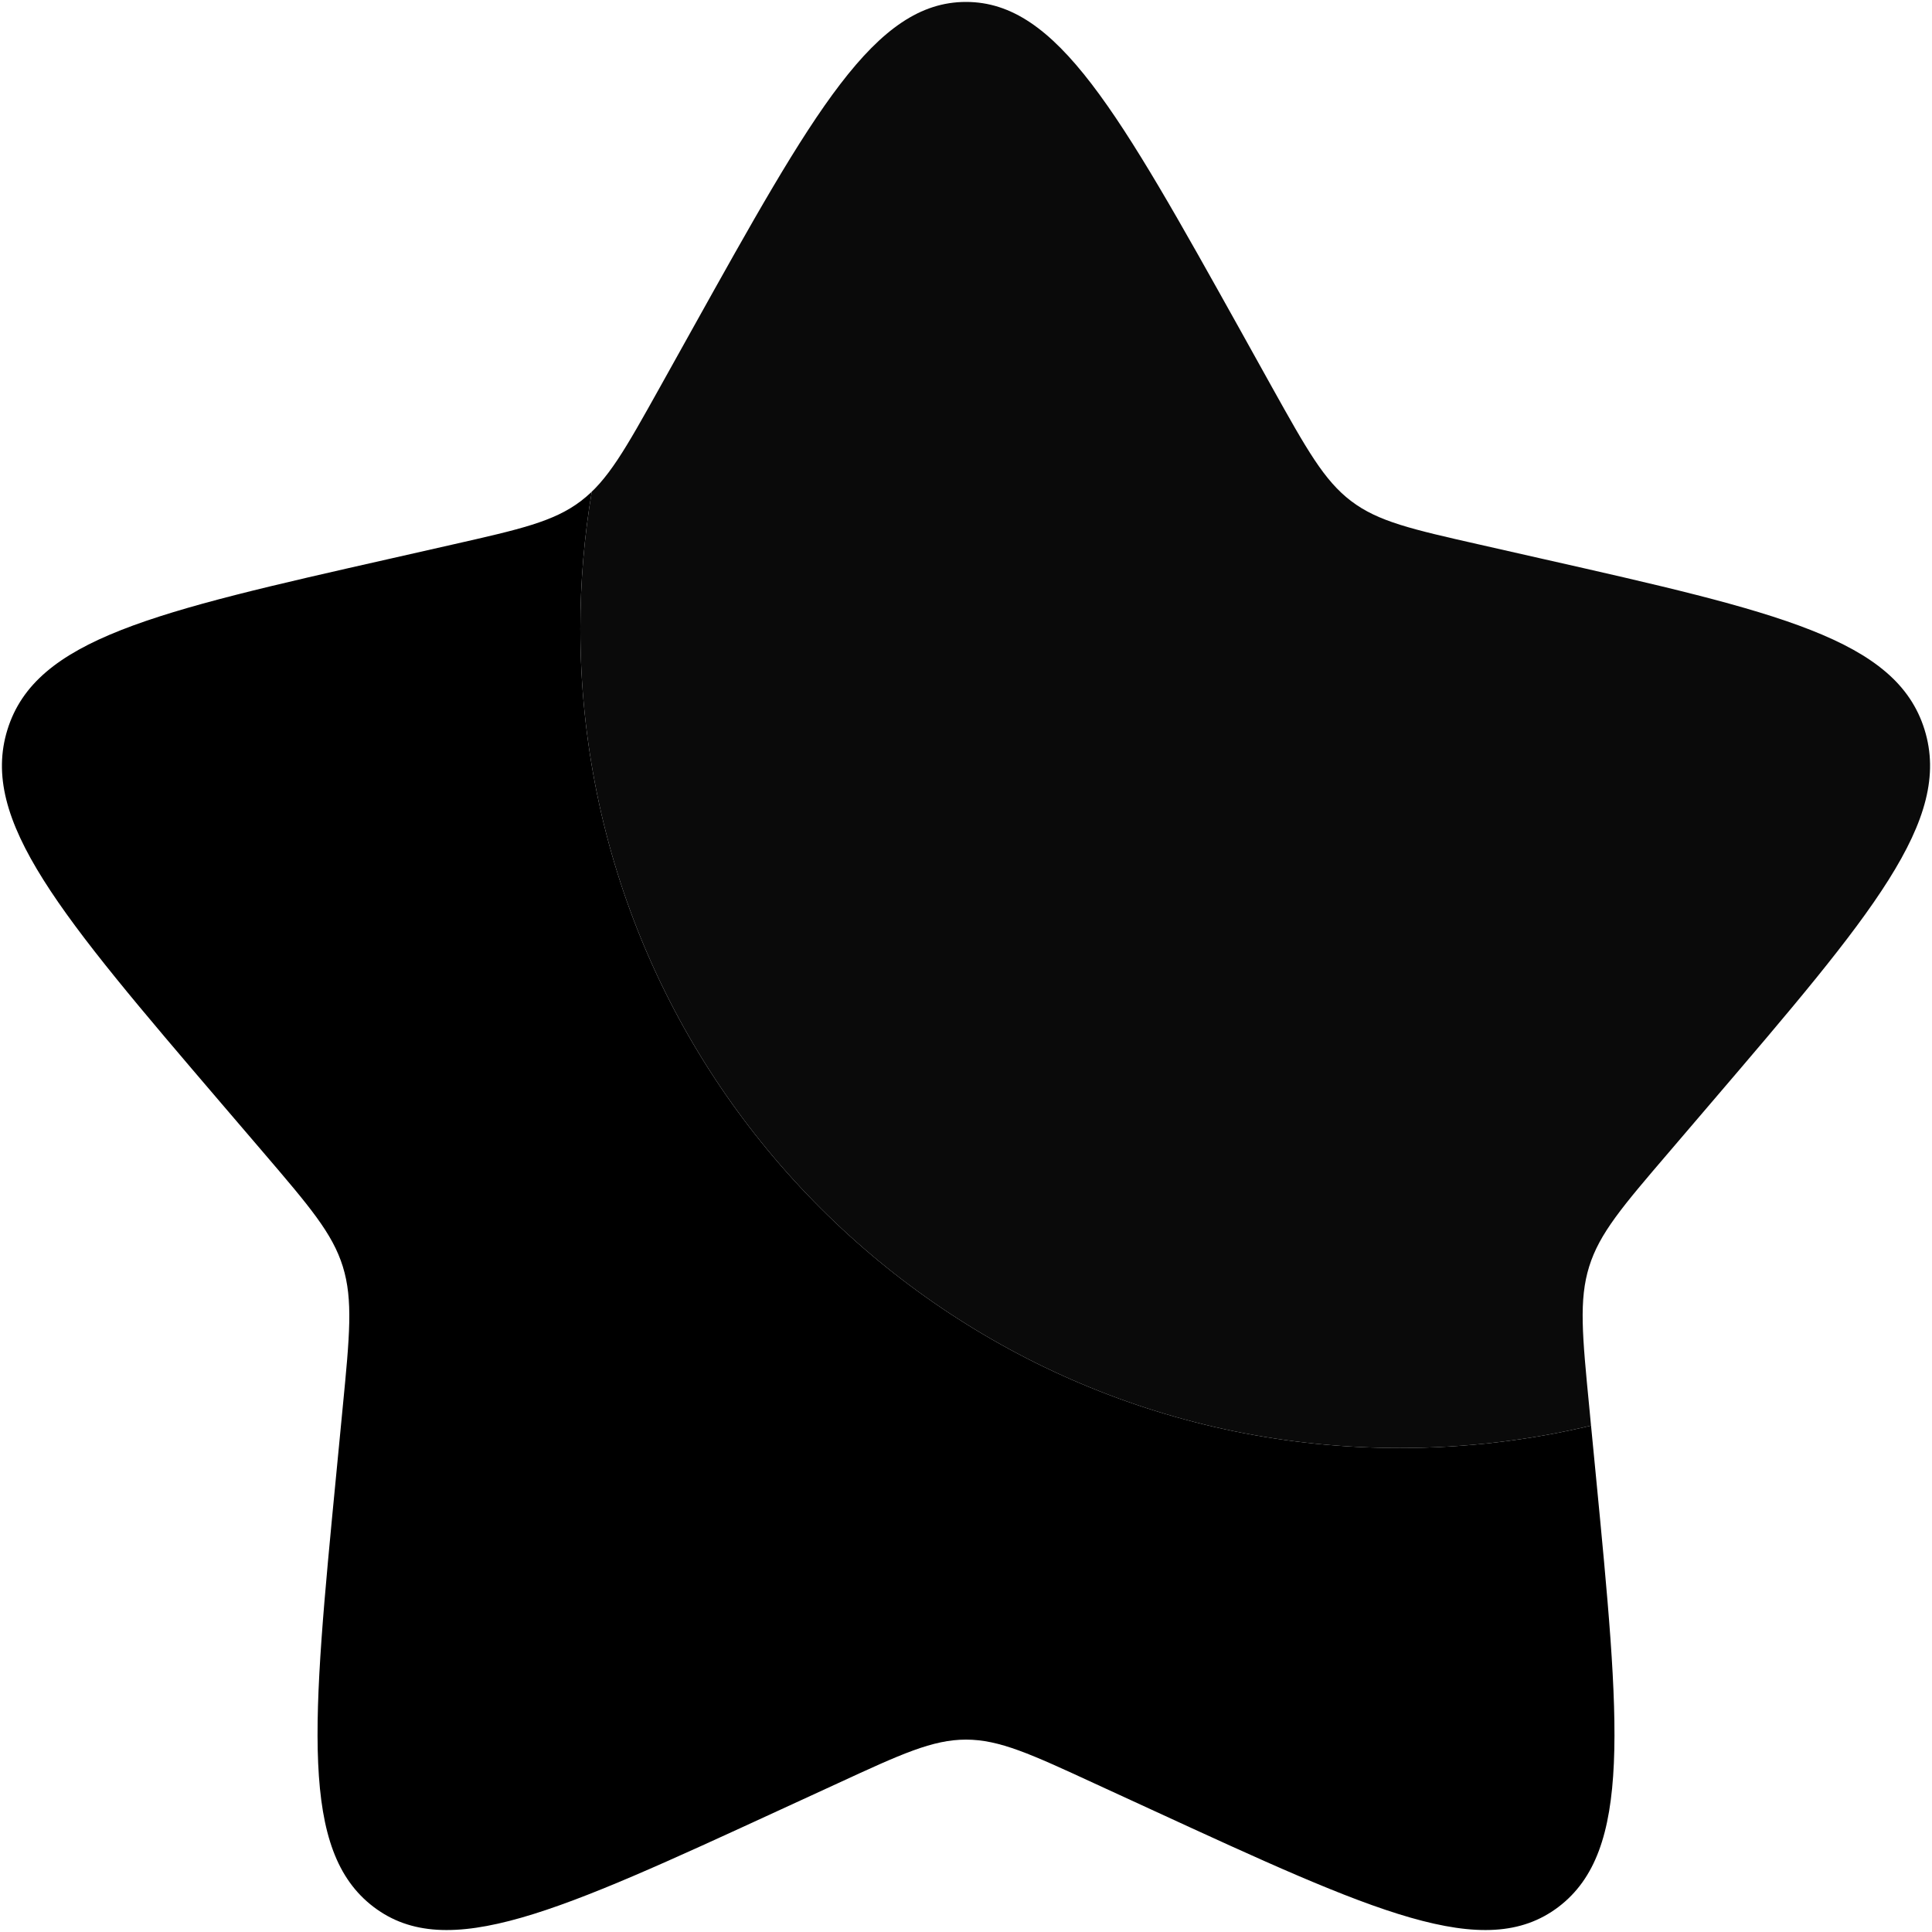
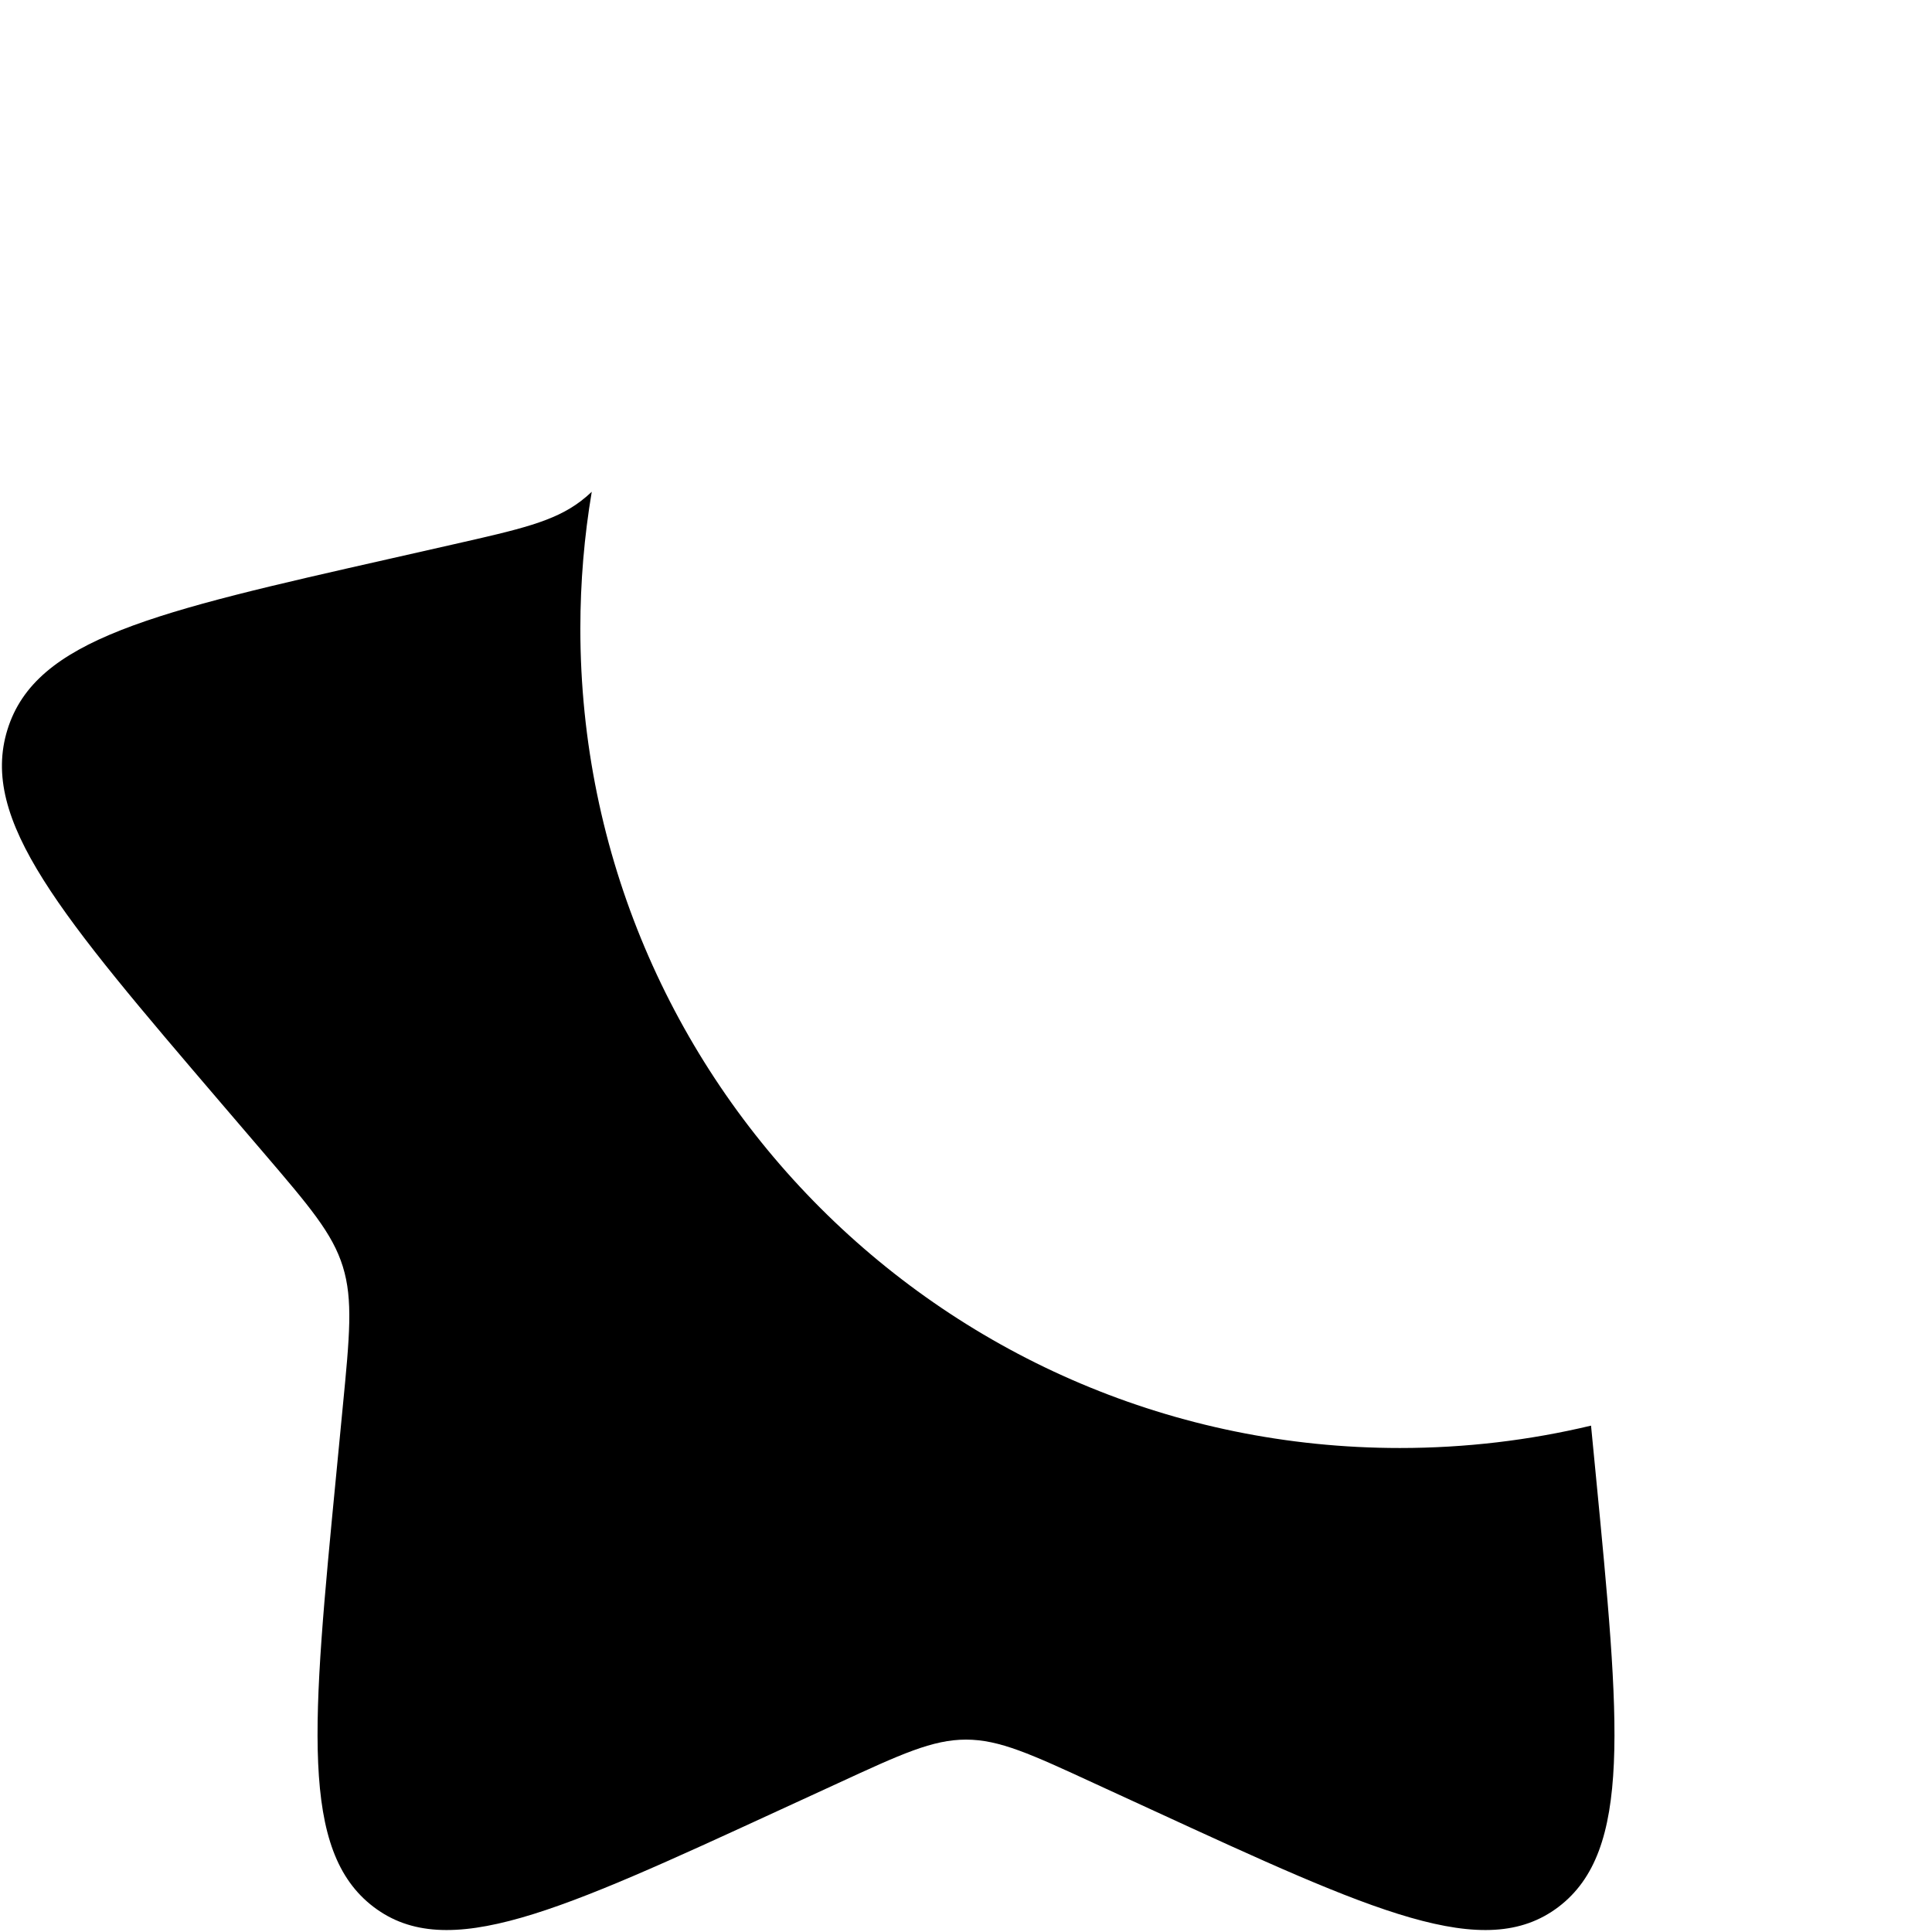
<svg xmlns="http://www.w3.org/2000/svg" width="31" height="31" viewBox="0 0 31 31" fill="none">
  <g clip-path="url(#clip0_2_145)">
    <path d="M25.529 22.875C24.545 23.11 23.517 23.234 22.461 23.234C15.199 23.234 9.312 17.347 9.312 10.086C9.312 9.338 9.375 8.604 9.495 7.891C9.439 7.944 9.381 7.994 9.32 8.04C8.886 8.37 8.345 8.492 7.264 8.737L6.28 8.96C2.475 9.82 0.572 10.251 0.12 11.706C-0.333 13.162 0.964 14.678 3.558 17.712L4.229 18.496C4.966 19.358 5.335 19.789 5.501 20.323C5.666 20.856 5.611 21.431 5.499 22.581L5.398 23.628C5.006 27.675 4.81 29.698 5.995 30.598C7.179 31.497 8.961 30.677 12.523 29.037L13.445 28.613C14.457 28.146 14.963 27.913 15.5 27.913C16.037 27.913 16.543 28.146 17.555 28.613L18.477 29.037C22.039 30.677 23.82 31.497 25.006 30.598C26.191 29.698 25.994 27.675 25.602 23.628L25.529 22.875Z" fill="black" />
-     <path opacity="0.96" d="M11.096 5.303L10.589 6.213C10.032 7.211 9.754 7.711 9.32 8.04C9.381 7.994 9.439 7.945 9.495 7.891C9.375 8.604 9.312 9.338 9.312 10.086C9.312 17.347 15.199 23.234 22.461 23.234C23.517 23.234 24.545 23.11 25.529 22.875L25.501 22.581C25.389 21.431 25.333 20.856 25.499 20.323C25.665 19.789 26.034 19.358 26.771 18.497L27.442 17.712C30.036 14.679 31.333 13.162 30.88 11.706C30.427 10.251 28.525 9.82 24.72 8.96L23.736 8.737C22.654 8.492 22.114 8.37 21.68 8.04C21.246 7.711 20.967 7.211 20.41 6.213L19.904 5.303C17.944 1.788 16.964 0.031 15.5 0.031C14.035 0.031 13.055 1.788 11.096 5.303Z" fill="black" />
  </g>
  <defs>
    <clipPath id="clip0_2_145">
      <rect width="31" height="31" fill="white" />
    </clipPath>
  </defs>
</svg>